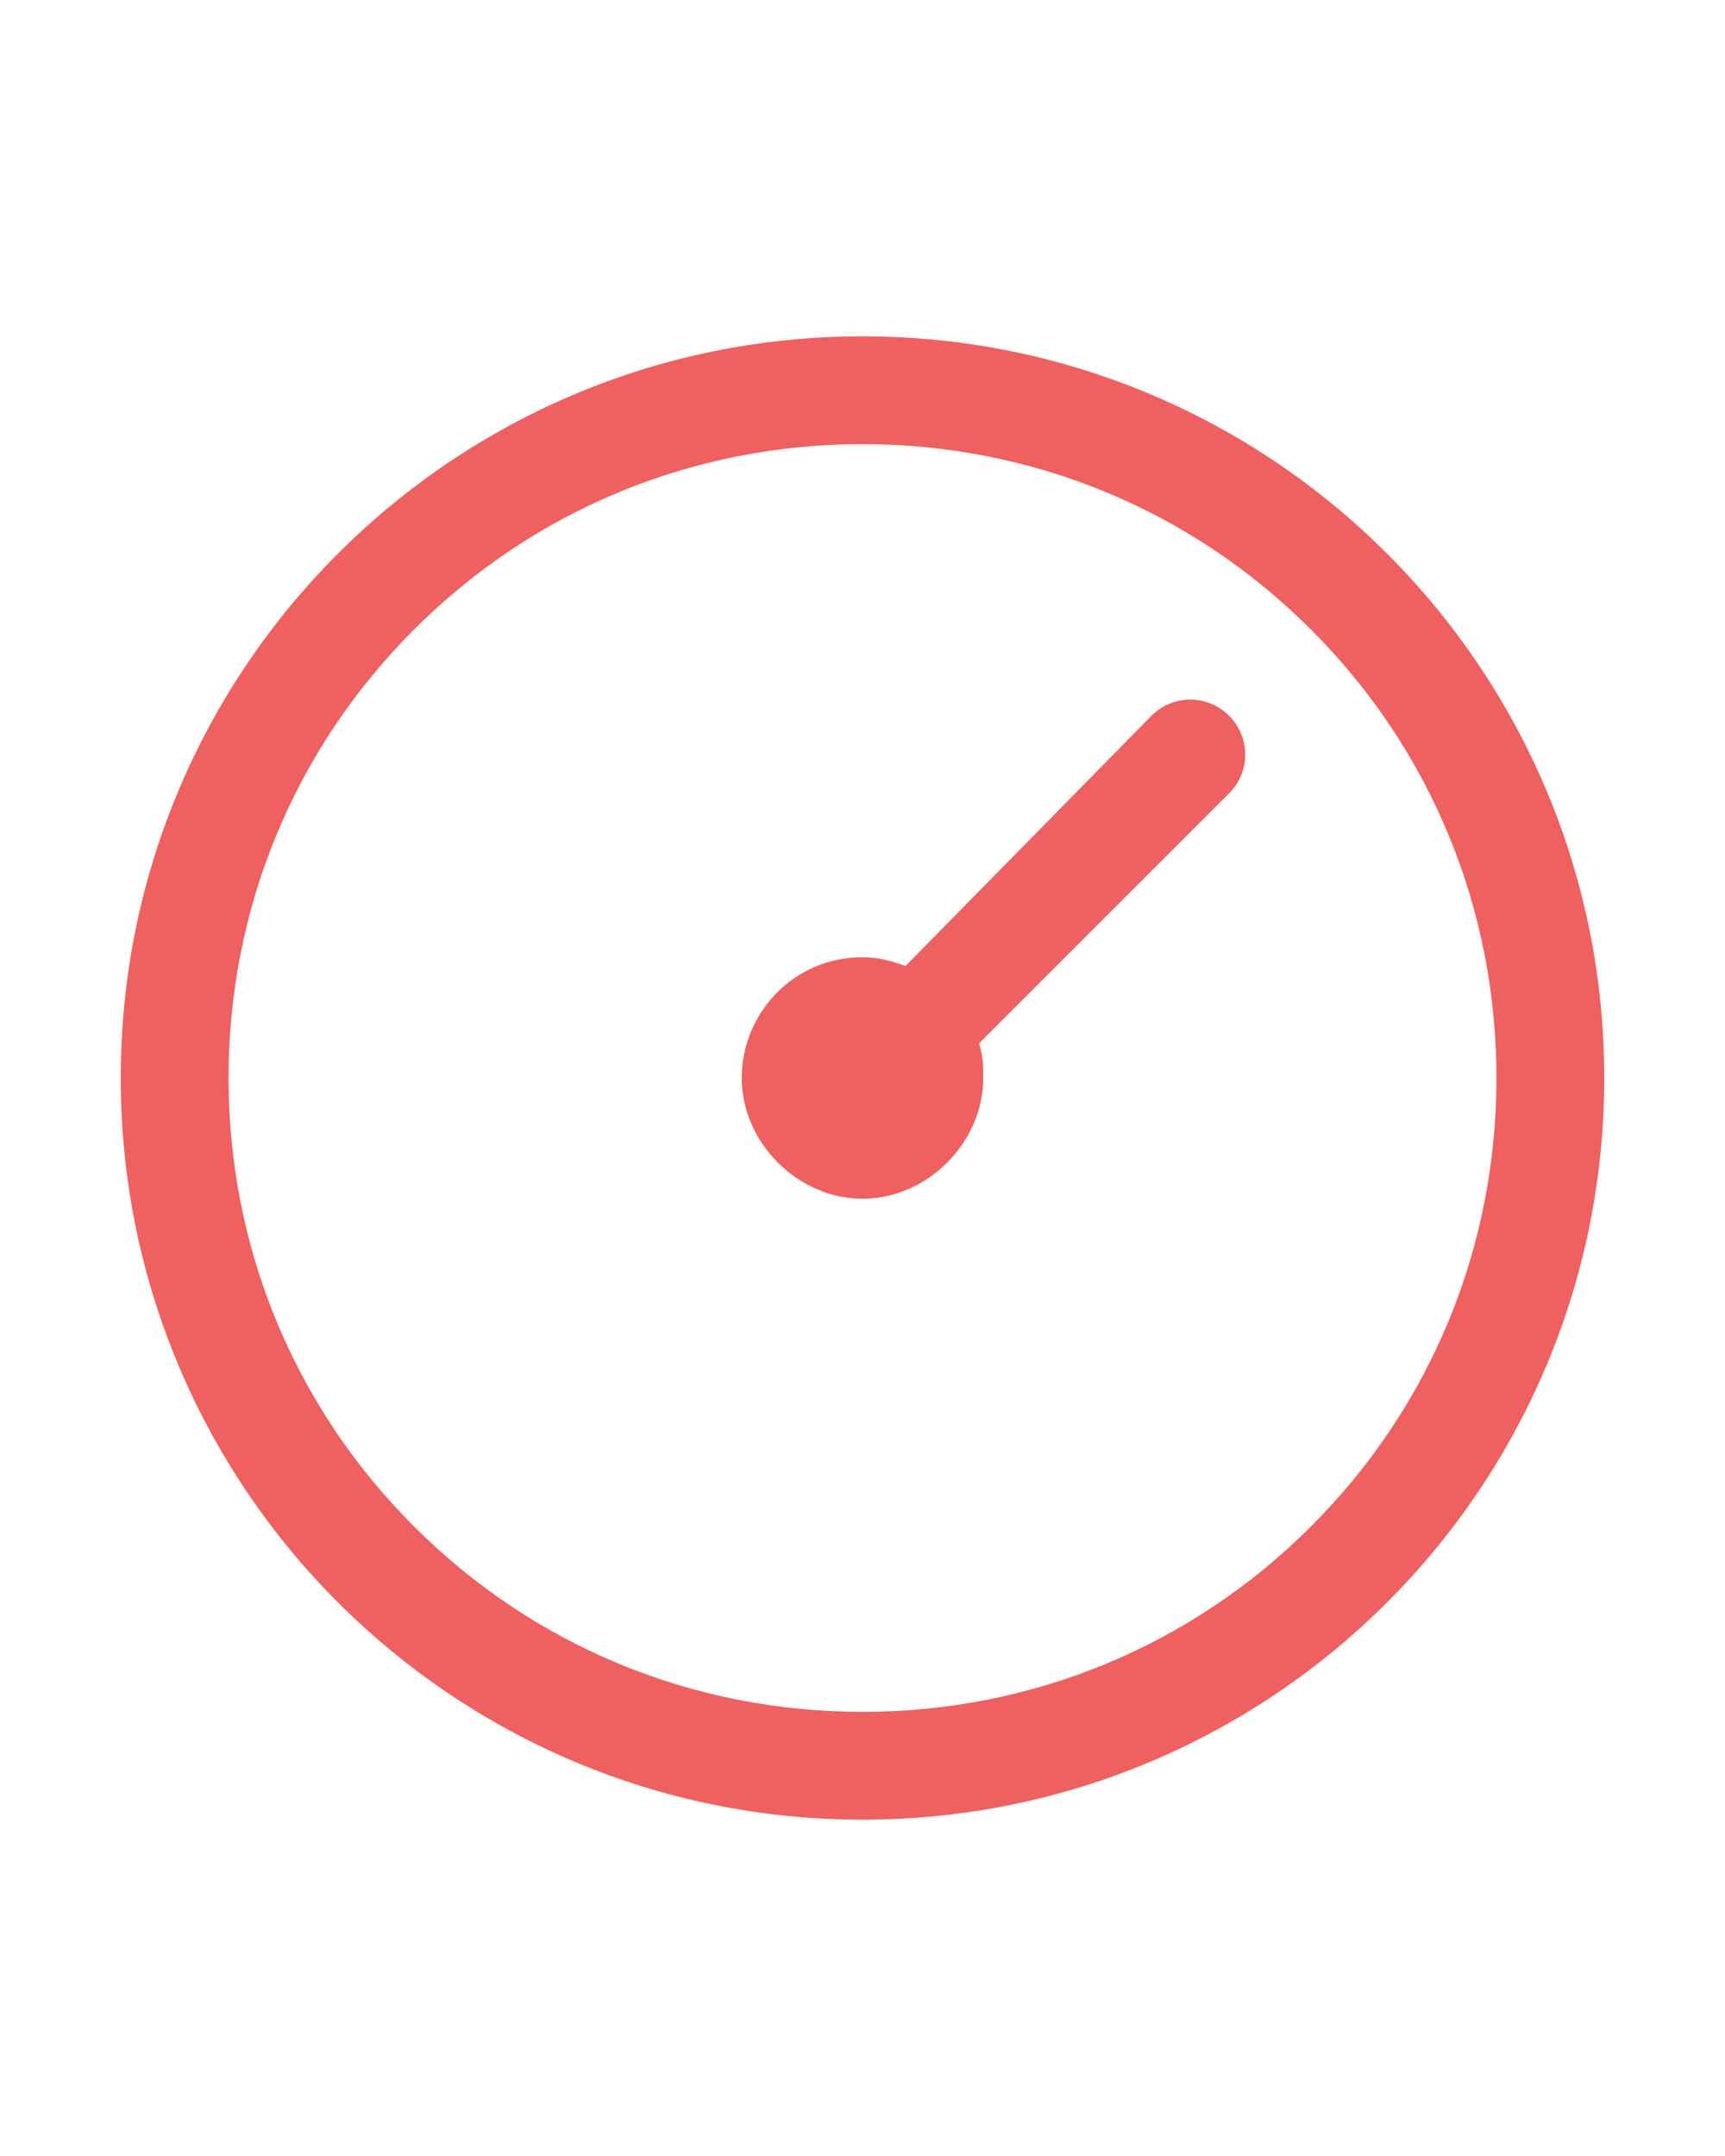
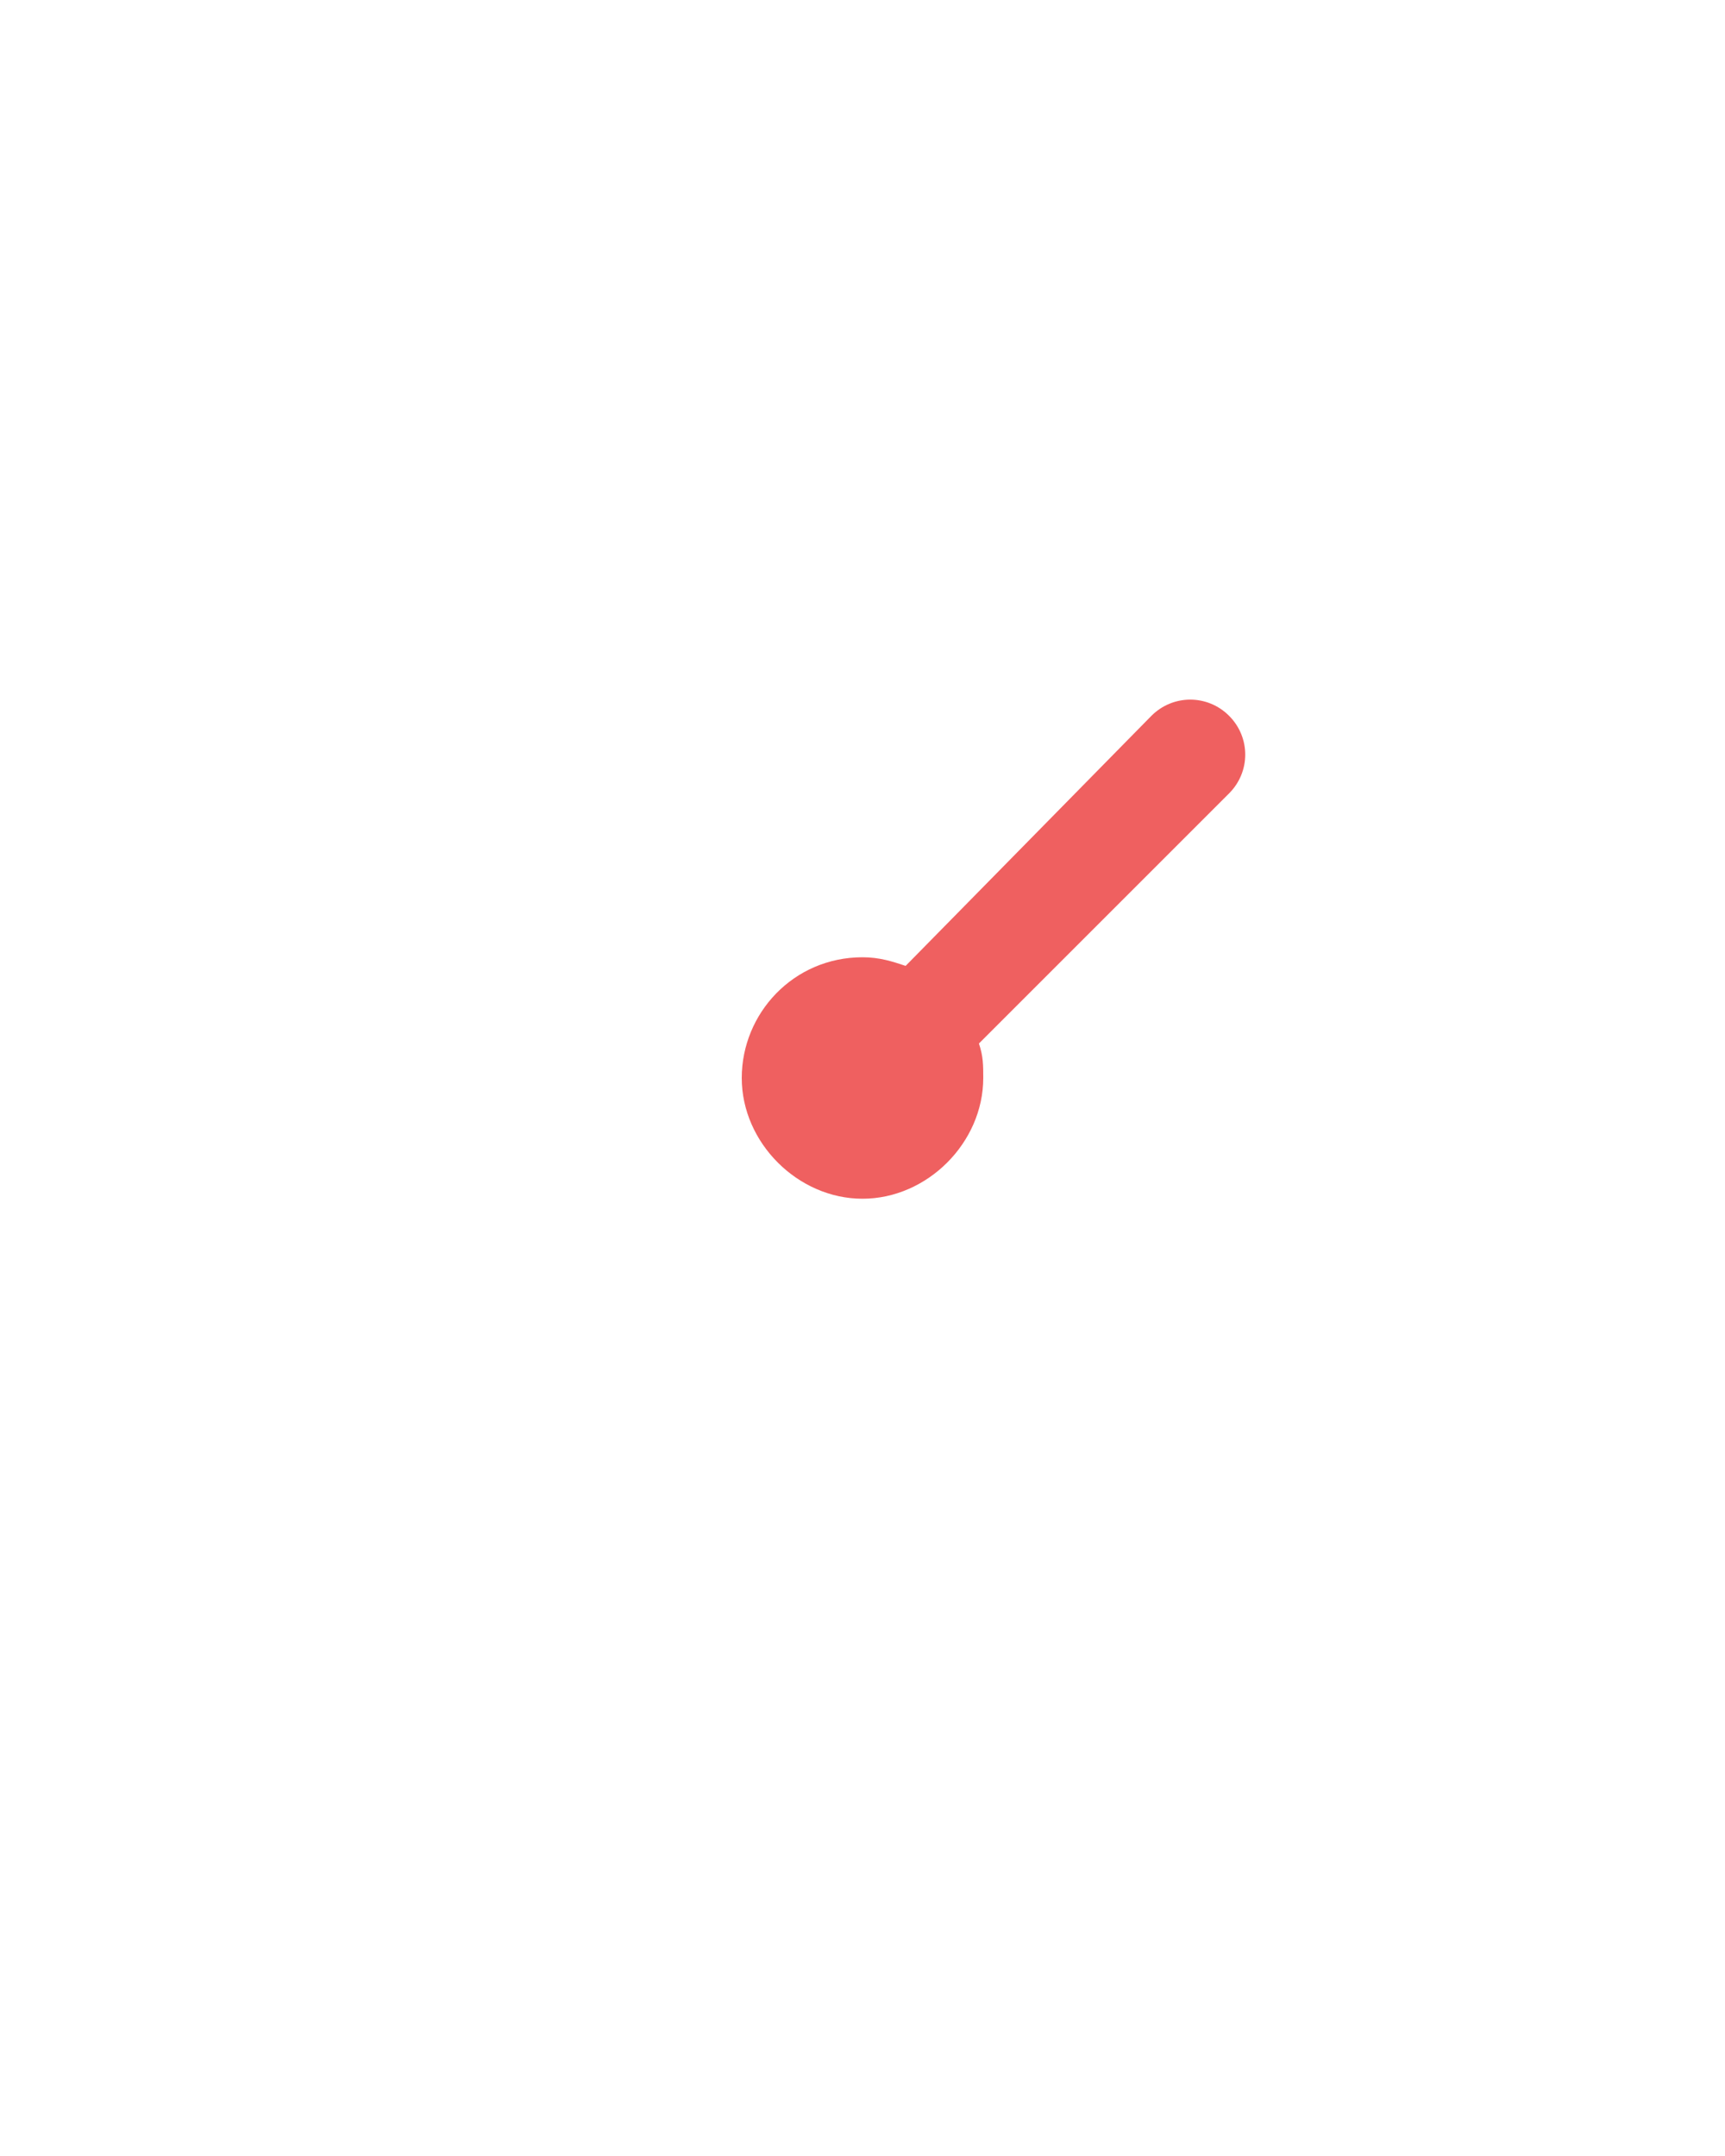
<svg xmlns="http://www.w3.org/2000/svg" version="1.1" id="Warstwa_1" x="0px" y="0px" width="40px" height="50px" viewBox="0 0 40 50" style="enable-background:new 0 0 40 50;" xml:space="preserve">
  <style type="text/css">
	.st0{fill:#EF6060;}
</style>
  <g id="Your_Icon">
    <path class="st0" d="M26.7,16.6L21,22.4c-0.3-0.1-0.6-0.2-1-0.2c-1.6,0-2.8,1.3-2.8,2.8s1.3,2.8,2.8,2.8s2.8-1.3,2.8-2.8   c0-0.3,0-0.5-0.1-0.8l5.8-5.8c0.5-0.5,0.5-1.3,0-1.8C28,16.1,27.2,16.1,26.7,16.6z" />
-     <path class="st0" d="M20,7.8C10.5,7.8,2.8,15.5,2.8,25S10.5,42.2,20,42.2S37.2,34.5,37.2,25S29.5,7.8,20,7.8z M30.4,35.4   c-2.8,2.8-6.5,4.3-10.4,4.3s-7.6-1.5-10.4-4.3C6.8,32.6,5.3,28.9,5.3,25s1.5-7.6,4.3-10.4s6.5-4.3,10.4-4.3s7.6,1.5,10.4,4.3   s4.3,6.5,4.3,10.4S33.2,32.6,30.4,35.4z" />
  </g>
</svg>